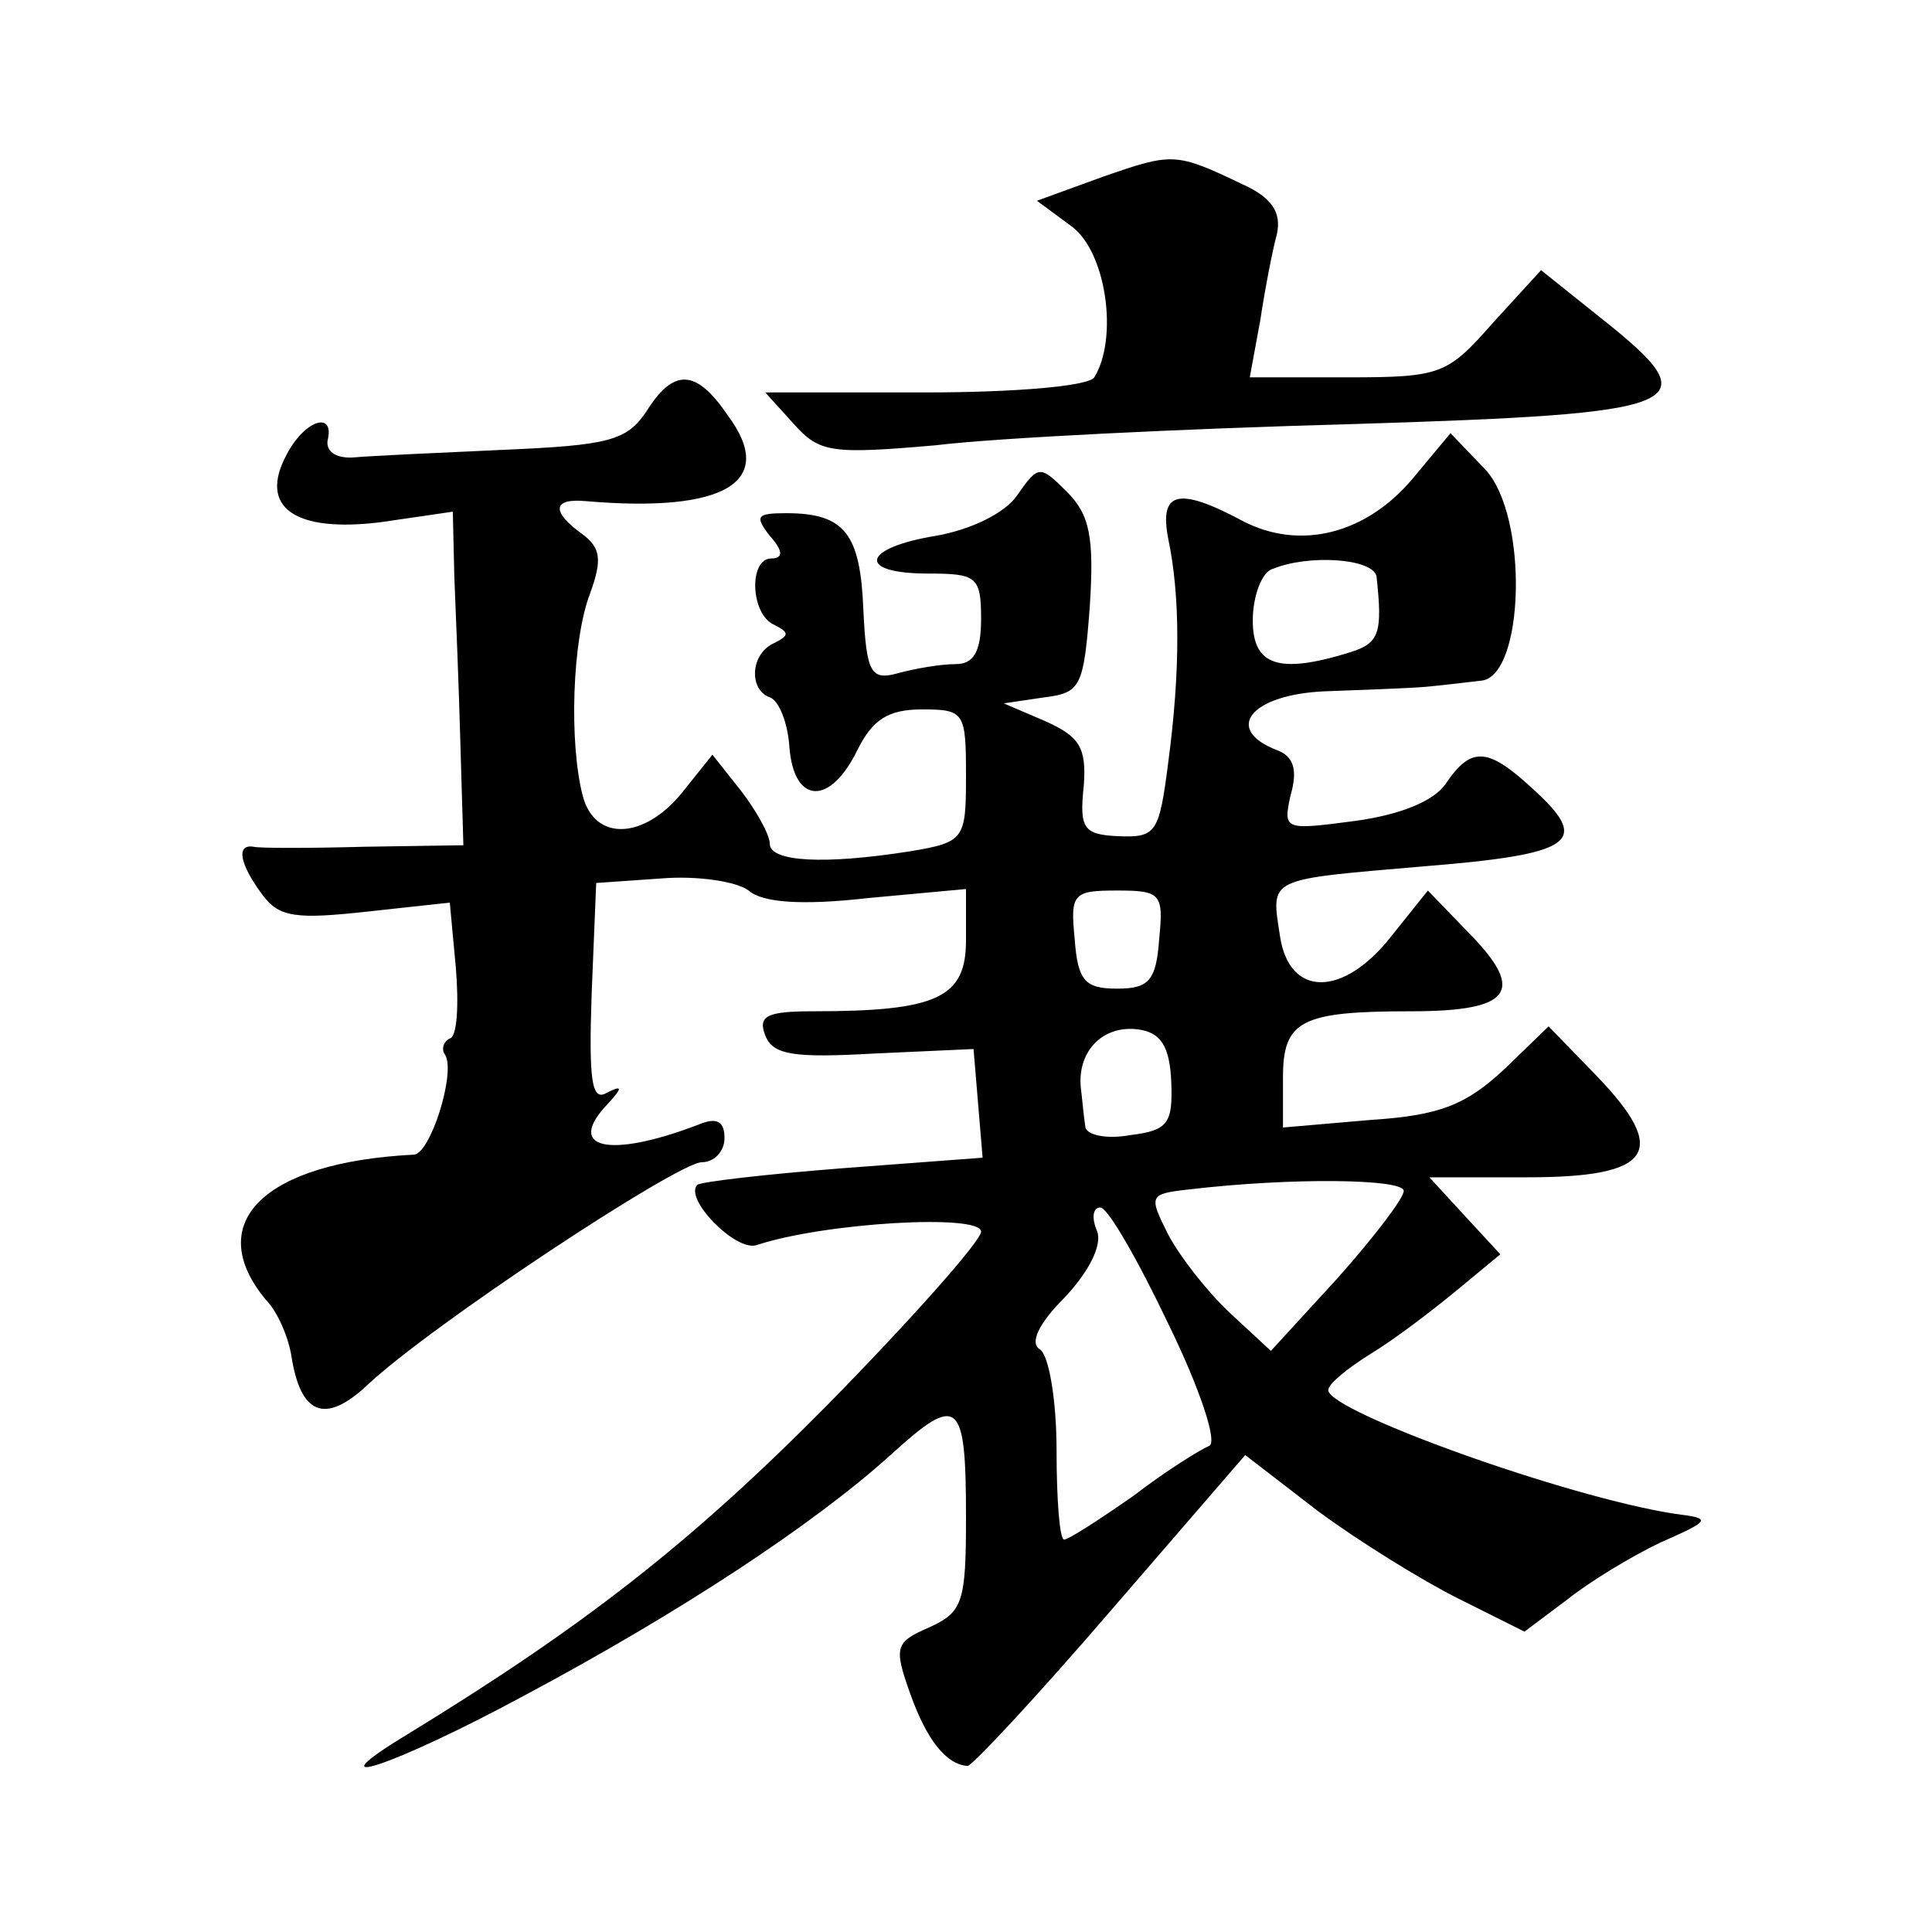
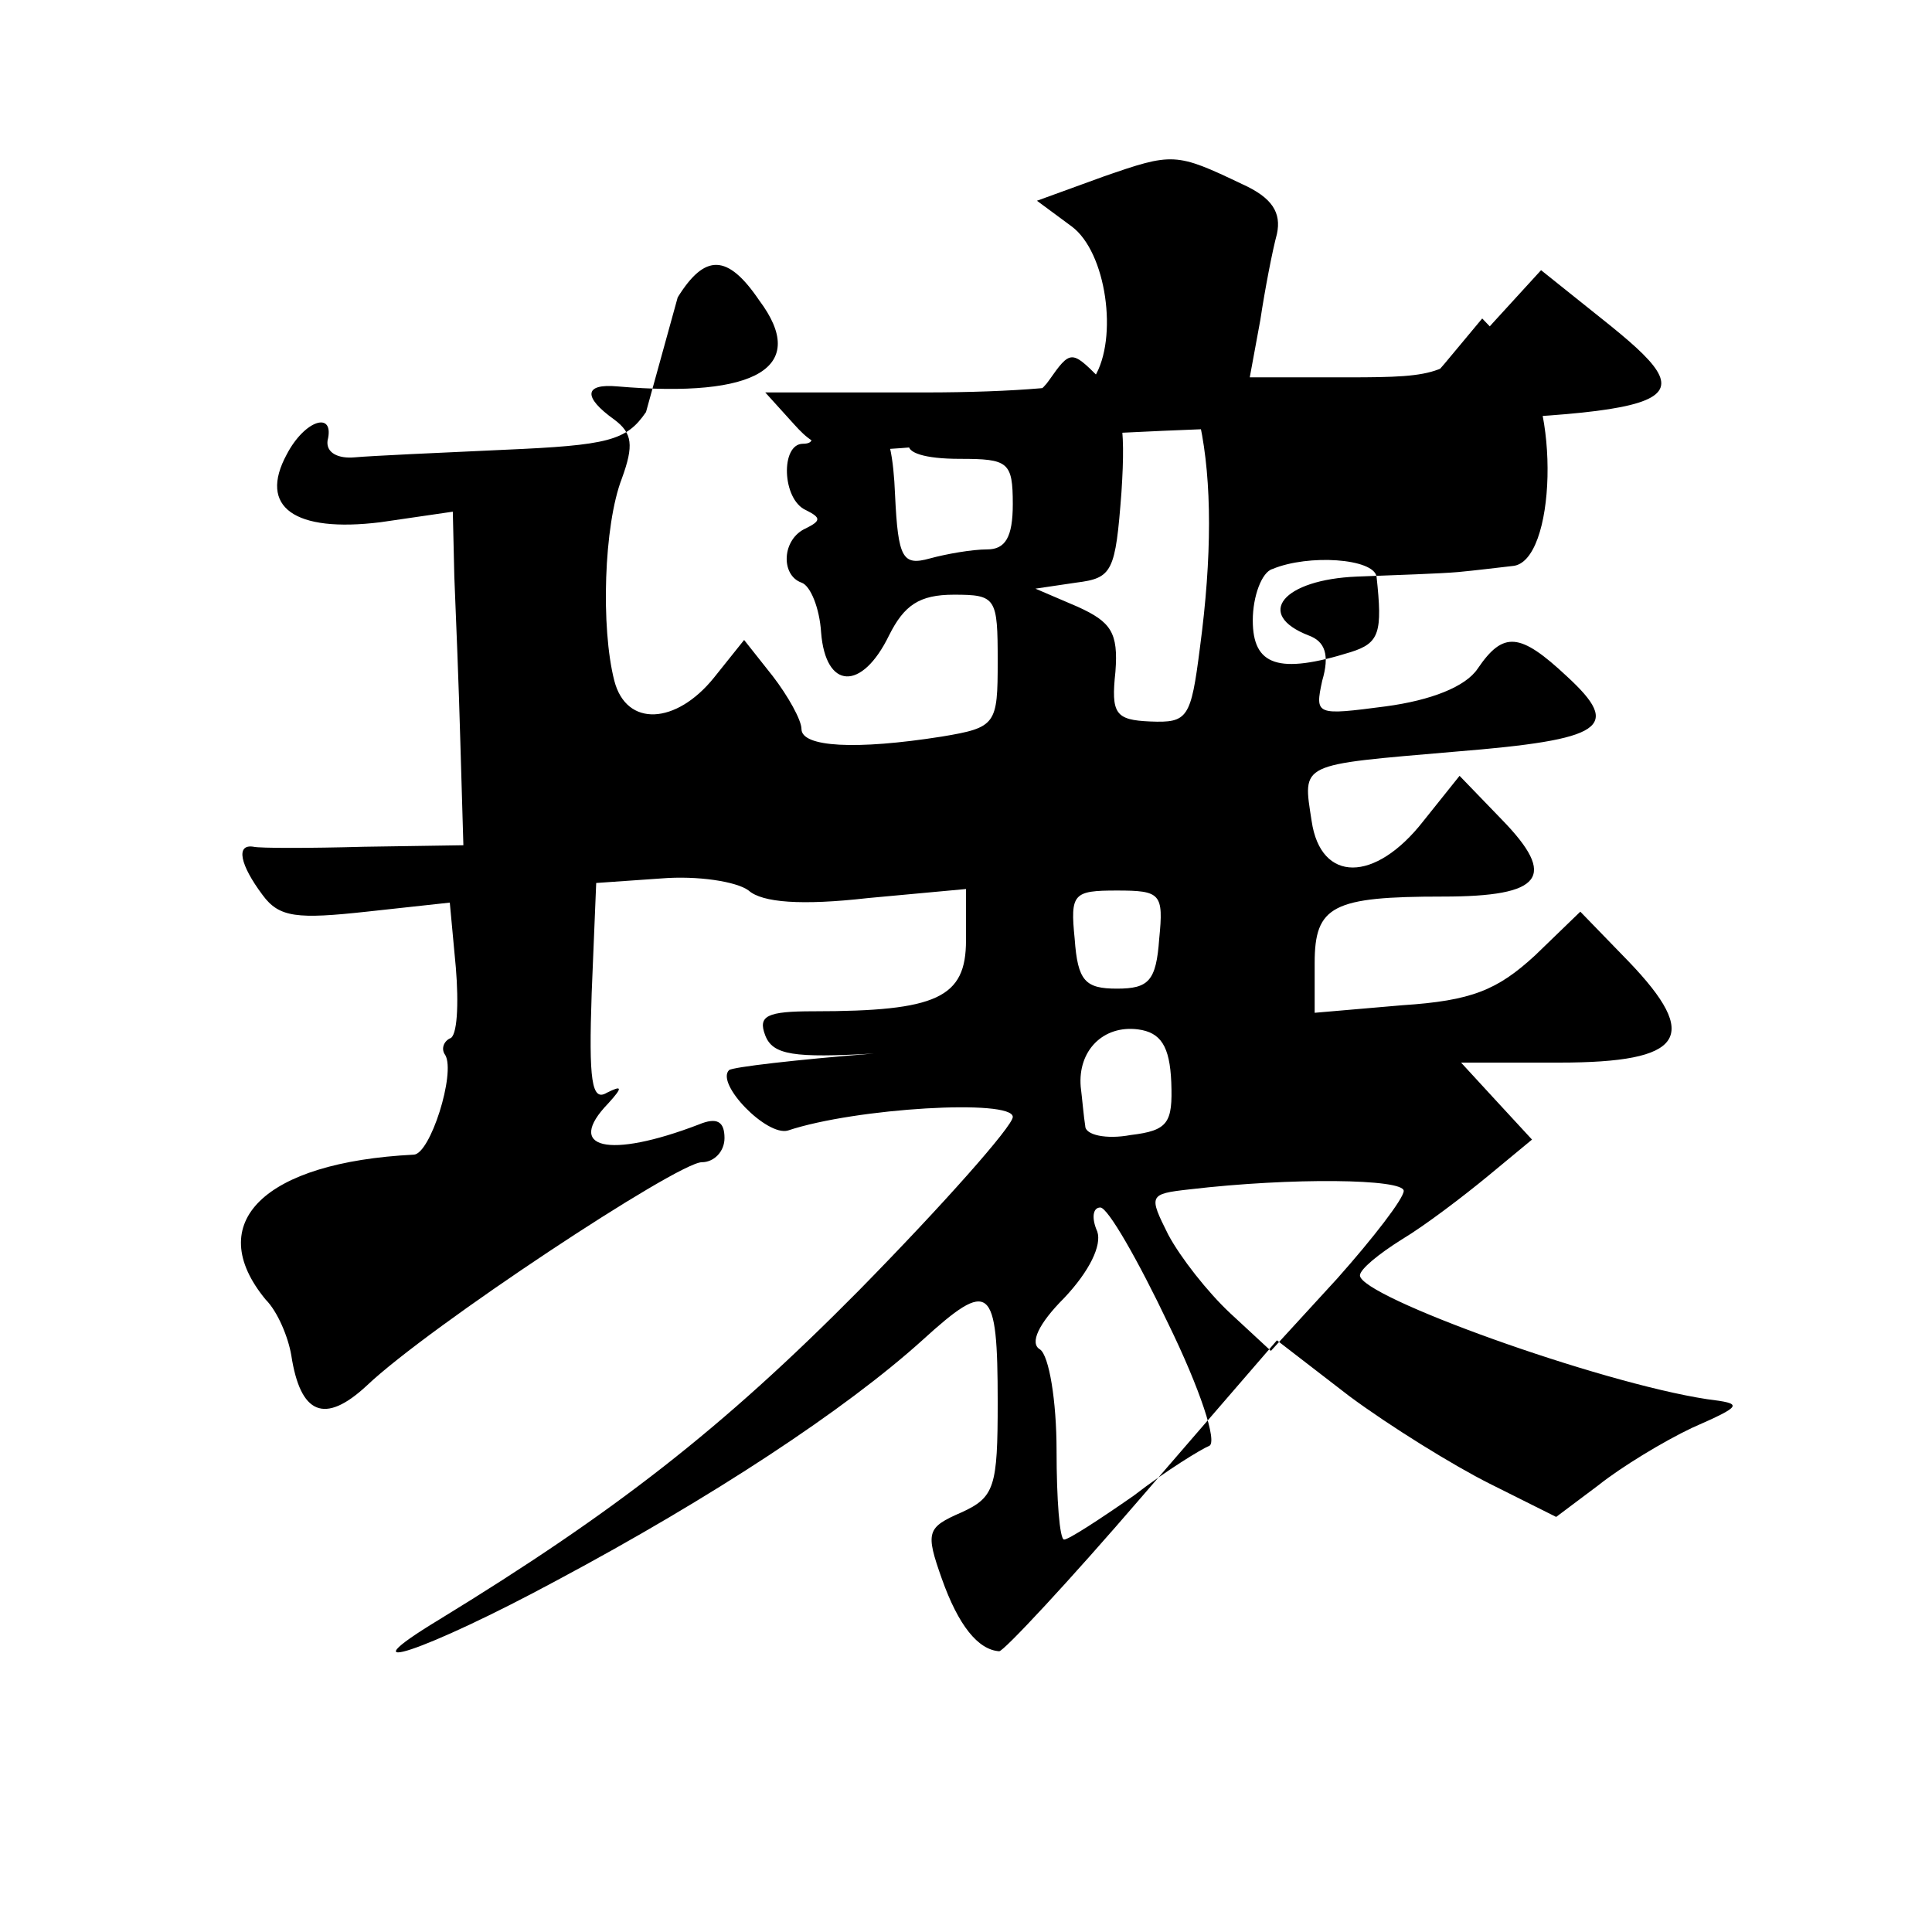
<svg xmlns="http://www.w3.org/2000/svg" version="1.0" width="128pt" height="128pt" viewBox="0 0 128 128" preserveAspectRatio="xMidYMid meet">
  <g transform="translate(0,128) scale(0.1,-0.1)" fill="#0" stroke="none">
-     <path d="M731 1163 l-44 -16 23 -17 c23 -17 31 -74 15 -100 -4 -6 -54 -10 -112 -10 l-106 0 19 -21 c17 -19 25 -20 94 -14 41 5 165 11 275 14 226 7 239 12 166 70 l-40 32 -32 -35 c-30 -34 -34 -36 -96 -36 l-65 0 7 38 c3 20 8 46 11 57 3 14 -3 24 -23 33 -44 21 -46 21 -92 5z M428 1007 c-13 -19 -25 -22 -94 -25 -44 -2 -88 -4 -99 -5 -11 -1 -19 3 -18 11 5 20 -15 14 -27 -9 -19 -35 5 -52 62 -45 l48 7 1 -43 c1 -24 3 -73 4 -110 l2 -68 -66 -1 c-36 -1 -69 -1 -73 0 -12 2 -9 -12 6 -32 11 -15 23 -16 69 -11 l55 6 4 -43 c2 -24 1 -46 -4 -47 -4 -2 -6 -7 -3 -11 7 -12 -10 -66 -21 -66 -99 -5 -140 -45 -98 -96 8 -8 15 -25 17 -37 6 -39 22 -46 50 -20 41 39 206 148 222 148 8 0 15 7 15 16 0 11 -5 14 -17 9 -60 -23 -89 -16 -60 14 10 11 9 12 -1 7 -10 -6 -12 8 -10 66 l3 73 43 3 c24 2 50 -2 58 -8 9 -8 35 -10 79 -5 l65 6 0 -34 c0 -38 -19 -47 -101 -47 -31 0 -37 -3 -32 -16 5 -13 19 -15 72 -12 l66 3 3 -36 3 -36 -93 -7 c-51 -4 -94 -9 -96 -11 -9 -9 25 -44 39 -40 45 15 149 21 149 9 0 -6 -46 -58 -102 -115 -91 -92 -162 -147 -278 -218 -66 -40 -9 -21 78 26 103 55 191 113 242 159 45 41 50 37 50 -41 0 -56 -2 -63 -24 -73 -23 -10 -24 -13 -13 -44 11 -31 24 -47 38 -48 3 0 46 46 95 103 l89 103 48 -37 c27 -20 69 -46 93 -58 l44 -22 28 21 c15 12 43 29 62 38 34 15 34 16 10 19 -72 11 -230 68 -230 82 0 4 12 14 28 24 15 9 40 28 57 42 l29 24 -24 26 -23 25 65 0 c83 0 94 17 46 67 l-32 33 -30 -29 c-25 -23 -42 -30 -88 -33 l-58 -5 0 33 c0 38 12 44 85 44 66 0 76 13 39 51 l-28 29 -24 -30 c-32 -41 -68 -41 -74 0 -6 39 -9 37 95 46 99 8 111 16 74 50 -31 29 -42 30 -59 5 -8 -12 -31 -21 -61 -25 -46 -6 -47 -6 -42 17 5 17 2 26 -9 30 -36 14 -17 37 32 39 26 1 56 2 67 3 11 1 27 3 36 4 29 2 32 109 3 140 l-23 24 -25 -30 c-31 -37 -75 -48 -113 -28 -43 23 -55 19 -49 -12 8 -38 8 -88 0 -148 -6 -47 -8 -50 -33 -49 -23 1 -26 5 -23 33 2 26 -3 33 -25 43 l-28 12 27 4 c24 3 26 7 30 60 3 46 0 61 -15 76 -18 18 -19 18 -33 -2 -8 -12 -31 -23 -54 -27 -49 -8 -53 -25 -5 -25 32 0 35 -2 35 -30 0 -22 -5 -30 -17 -30 -10 0 -27 -3 -38 -6 -18 -5 -21 0 -23 42 -2 50 -12 64 -51 64 -20 0 -21 -2 -11 -15 9 -10 9 -15 1 -15 -15 0 -14 -37 2 -44 10 -5 10 -7 0 -12 -16 -7 -17 -31 -3 -36 6 -2 12 -17 13 -33 3 -38 27 -39 45 -2 10 20 20 27 43 27 28 0 29 -2 29 -44 0 -42 -1 -44 -37 -50 -57 -9 -93 -7 -93 5 0 6 -9 22 -19 35 l-19 24 -20 -25 c-25 -31 -58 -33 -66 -2 -9 35 -7 103 5 134 8 22 7 30 -5 39 -21 15 -20 24 2 22 93 -8 127 13 94 57 -21 31 -36 31 -54 2z m484 -109 c4 -37 2 -44 -17 -50 -48 -15 -65 -9 -65 21 0 16 6 32 13 34 24 10 67 7 69 -5z m-144 -240 c-2 -28 -7 -33 -28 -33 -21 0 -26 5 -28 33 -3 30 -1 32 28 32 29 0 31 -2 28 -32z m8 -95 c1 -27 -2 -32 -27 -35 -16 -3 -30 0 -30 6 -1 6 -2 18 -3 26 -2 24 15 41 38 38 15 -2 21 -11 22 -35z m154 -72 c0 -5 -20 -31 -44 -58 l-44 -48 -27 25 c-15 14 -33 37 -41 52 -13 26 -13 27 14 30 68 8 142 7 142 -1z m-156 -88 c21 -43 33 -79 27 -81 -5 -2 -28 -16 -50 -33 -23 -16 -43 -29 -46 -29 -3 0 -5 27 -5 59 0 33 -5 63 -11 67 -7 4 -1 17 16 34 17 18 25 35 22 44 -4 9 -3 16 2 16 5 0 25 -35 45 -77z" />
+     <path d="M731 1163 l-44 -16 23 -17 c23 -17 31 -74 15 -100 -4 -6 -54 -10 -112 -10 l-106 0 19 -21 c17 -19 25 -20 94 -14 41 5 165 11 275 14 226 7 239 12 166 70 l-40 32 -32 -35 c-30 -34 -34 -36 -96 -36 l-65 0 7 38 c3 20 8 46 11 57 3 14 -3 24 -23 33 -44 21 -46 21 -92 5z M428 1007 c-13 -19 -25 -22 -94 -25 -44 -2 -88 -4 -99 -5 -11 -1 -19 3 -18 11 5 20 -15 14 -27 -9 -19 -35 5 -52 62 -45 l48 7 1 -43 c1 -24 3 -73 4 -110 l2 -68 -66 -1 c-36 -1 -69 -1 -73 0 -12 2 -9 -12 6 -32 11 -15 23 -16 69 -11 l55 6 4 -43 c2 -24 1 -46 -4 -47 -4 -2 -6 -7 -3 -11 7 -12 -10 -66 -21 -66 -99 -5 -140 -45 -98 -96 8 -8 15 -25 17 -37 6 -39 22 -46 50 -20 41 39 206 148 222 148 8 0 15 7 15 16 0 11 -5 14 -17 9 -60 -23 -89 -16 -60 14 10 11 9 12 -1 7 -10 -6 -12 8 -10 66 l3 73 43 3 c24 2 50 -2 58 -8 9 -8 35 -10 79 -5 l65 6 0 -34 c0 -38 -19 -47 -101 -47 -31 0 -37 -3 -32 -16 5 -13 19 -15 72 -12 c-51 -4 -94 -9 -96 -11 -9 -9 25 -44 39 -40 45 15 149 21 149 9 0 -6 -46 -58 -102 -115 -91 -92 -162 -147 -278 -218 -66 -40 -9 -21 78 26 103 55 191 113 242 159 45 41 50 37 50 -41 0 -56 -2 -63 -24 -73 -23 -10 -24 -13 -13 -44 11 -31 24 -47 38 -48 3 0 46 46 95 103 l89 103 48 -37 c27 -20 69 -46 93 -58 l44 -22 28 21 c15 12 43 29 62 38 34 15 34 16 10 19 -72 11 -230 68 -230 82 0 4 12 14 28 24 15 9 40 28 57 42 l29 24 -24 26 -23 25 65 0 c83 0 94 17 46 67 l-32 33 -30 -29 c-25 -23 -42 -30 -88 -33 l-58 -5 0 33 c0 38 12 44 85 44 66 0 76 13 39 51 l-28 29 -24 -30 c-32 -41 -68 -41 -74 0 -6 39 -9 37 95 46 99 8 111 16 74 50 -31 29 -42 30 -59 5 -8 -12 -31 -21 -61 -25 -46 -6 -47 -6 -42 17 5 17 2 26 -9 30 -36 14 -17 37 32 39 26 1 56 2 67 3 11 1 27 3 36 4 29 2 32 109 3 140 l-23 24 -25 -30 c-31 -37 -75 -48 -113 -28 -43 23 -55 19 -49 -12 8 -38 8 -88 0 -148 -6 -47 -8 -50 -33 -49 -23 1 -26 5 -23 33 2 26 -3 33 -25 43 l-28 12 27 4 c24 3 26 7 30 60 3 46 0 61 -15 76 -18 18 -19 18 -33 -2 -8 -12 -31 -23 -54 -27 -49 -8 -53 -25 -5 -25 32 0 35 -2 35 -30 0 -22 -5 -30 -17 -30 -10 0 -27 -3 -38 -6 -18 -5 -21 0 -23 42 -2 50 -12 64 -51 64 -20 0 -21 -2 -11 -15 9 -10 9 -15 1 -15 -15 0 -14 -37 2 -44 10 -5 10 -7 0 -12 -16 -7 -17 -31 -3 -36 6 -2 12 -17 13 -33 3 -38 27 -39 45 -2 10 20 20 27 43 27 28 0 29 -2 29 -44 0 -42 -1 -44 -37 -50 -57 -9 -93 -7 -93 5 0 6 -9 22 -19 35 l-19 24 -20 -25 c-25 -31 -58 -33 -66 -2 -9 35 -7 103 5 134 8 22 7 30 -5 39 -21 15 -20 24 2 22 93 -8 127 13 94 57 -21 31 -36 31 -54 2z m484 -109 c4 -37 2 -44 -17 -50 -48 -15 -65 -9 -65 21 0 16 6 32 13 34 24 10 67 7 69 -5z m-144 -240 c-2 -28 -7 -33 -28 -33 -21 0 -26 5 -28 33 -3 30 -1 32 28 32 29 0 31 -2 28 -32z m8 -95 c1 -27 -2 -32 -27 -35 -16 -3 -30 0 -30 6 -1 6 -2 18 -3 26 -2 24 15 41 38 38 15 -2 21 -11 22 -35z m154 -72 c0 -5 -20 -31 -44 -58 l-44 -48 -27 25 c-15 14 -33 37 -41 52 -13 26 -13 27 14 30 68 8 142 7 142 -1z m-156 -88 c21 -43 33 -79 27 -81 -5 -2 -28 -16 -50 -33 -23 -16 -43 -29 -46 -29 -3 0 -5 27 -5 59 0 33 -5 63 -11 67 -7 4 -1 17 16 34 17 18 25 35 22 44 -4 9 -3 16 2 16 5 0 25 -35 45 -77z" />
  </g>
</svg>